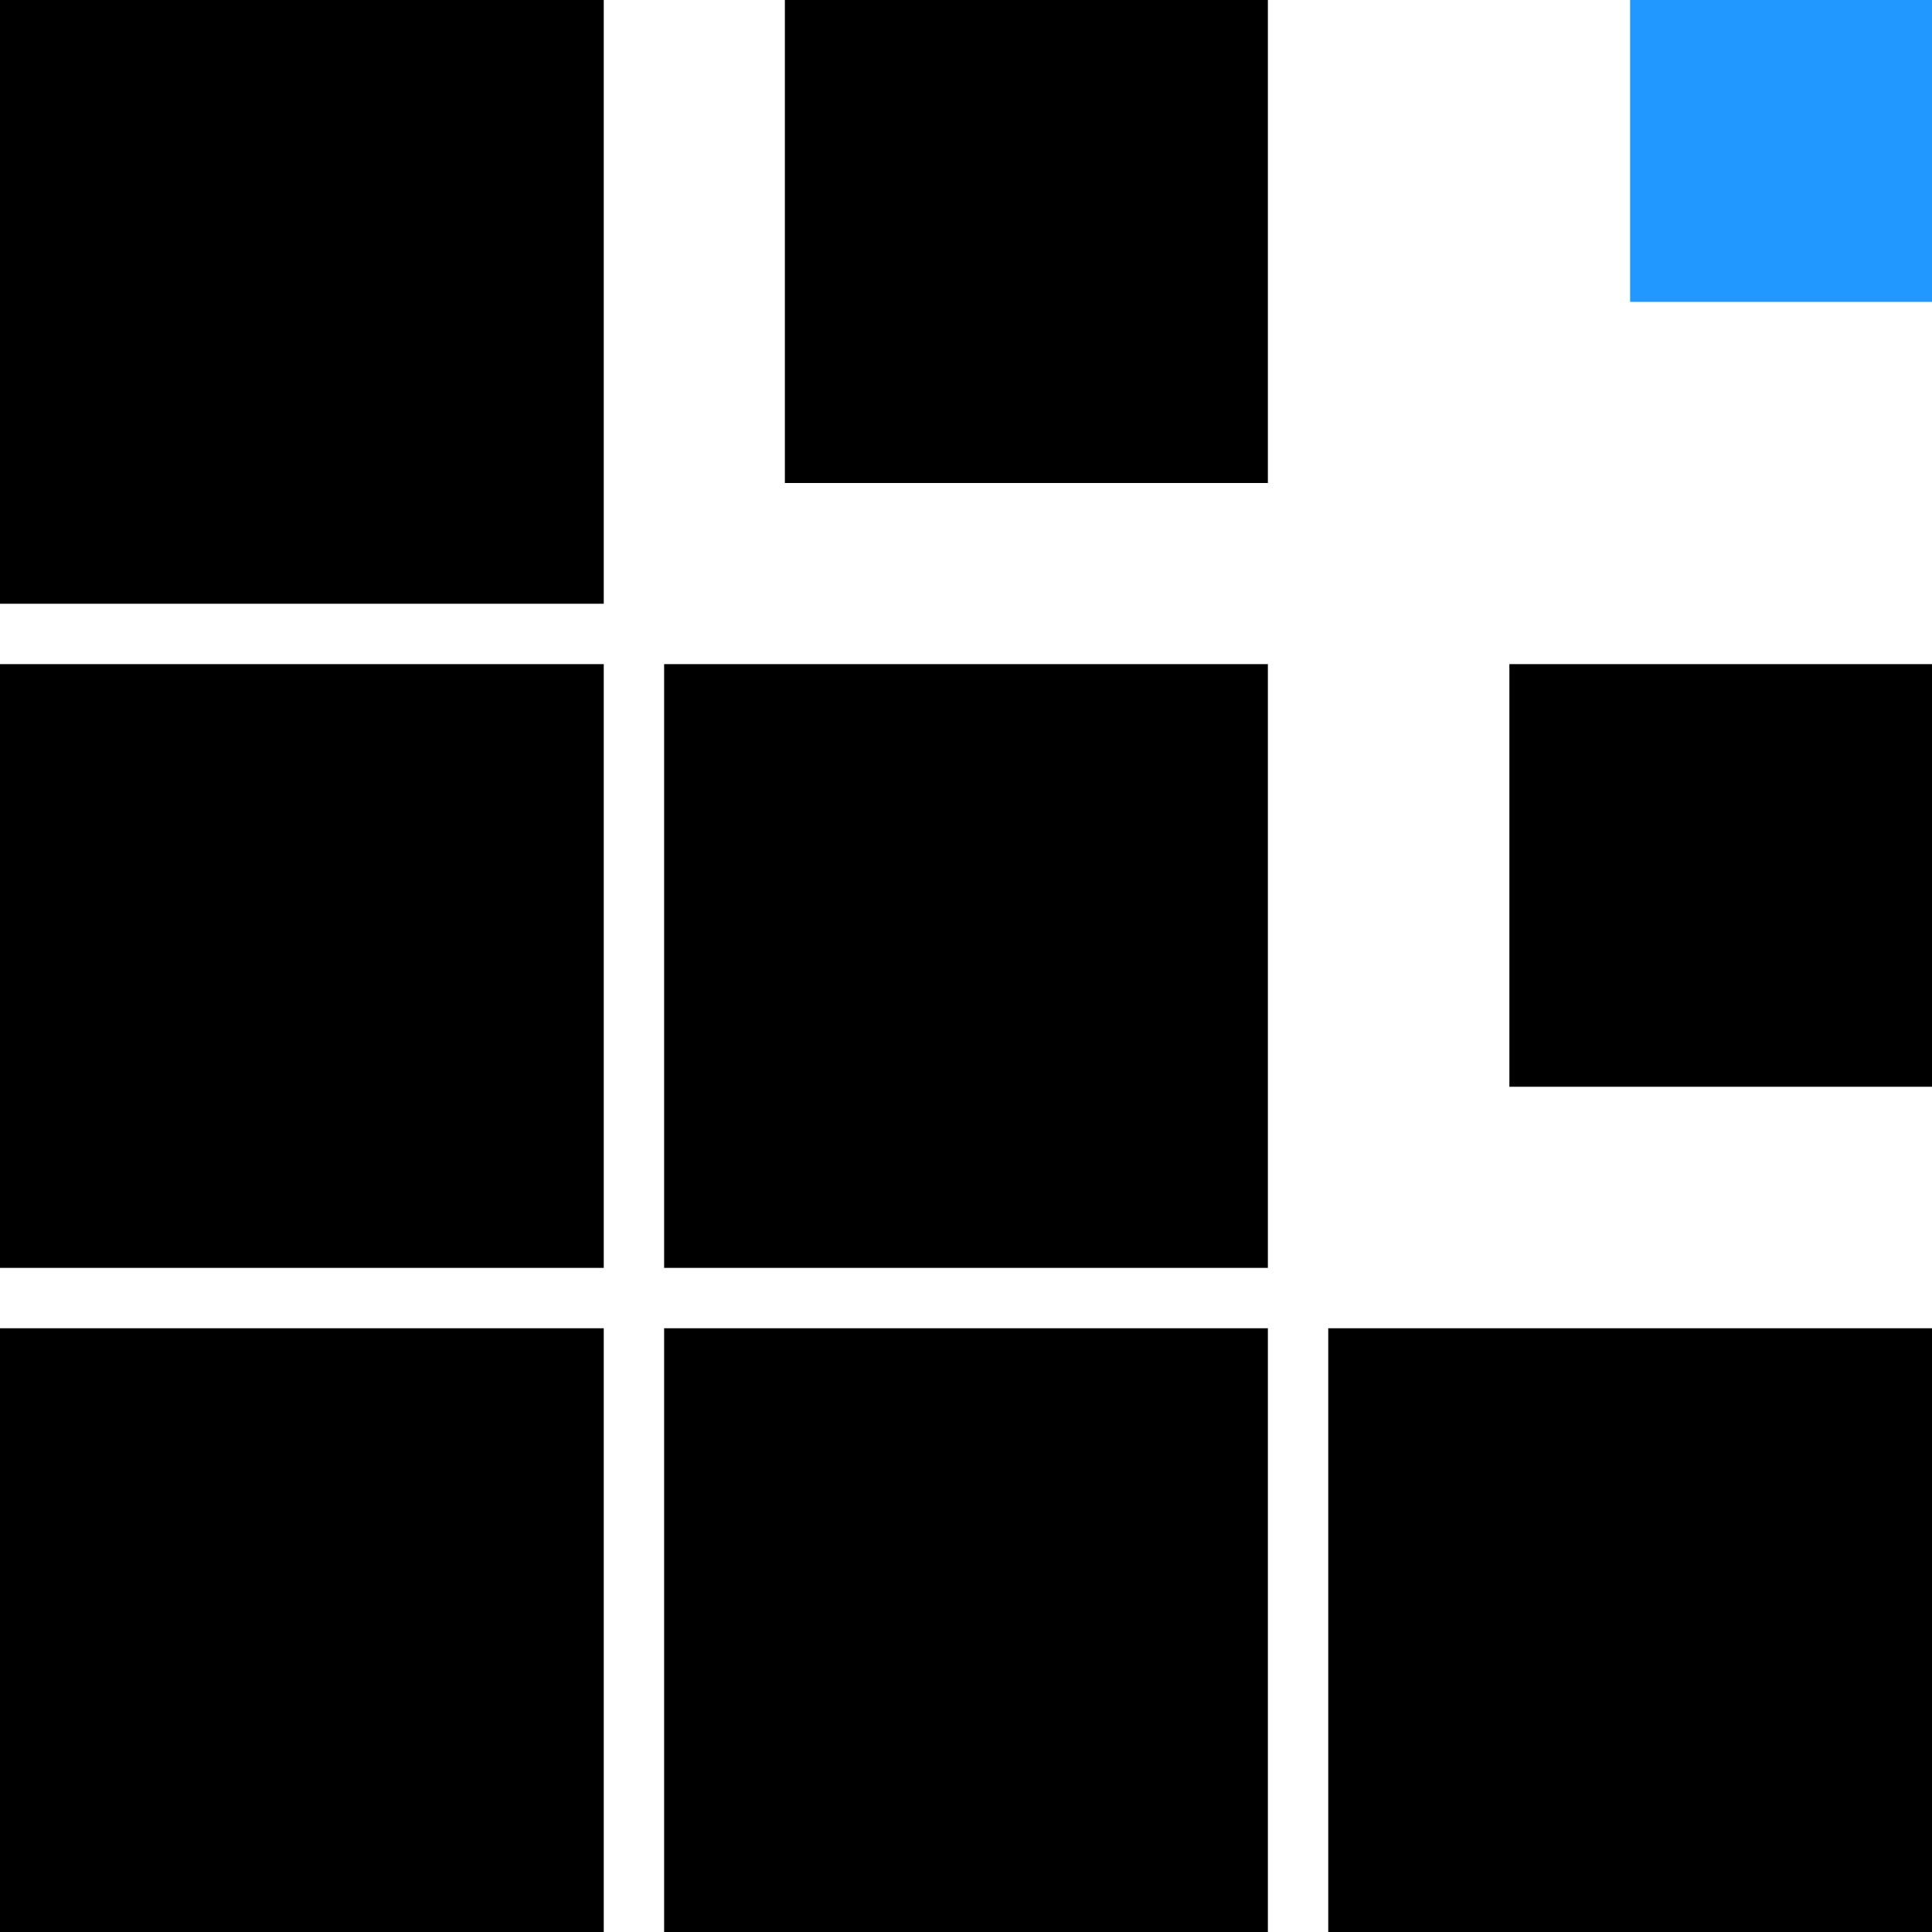
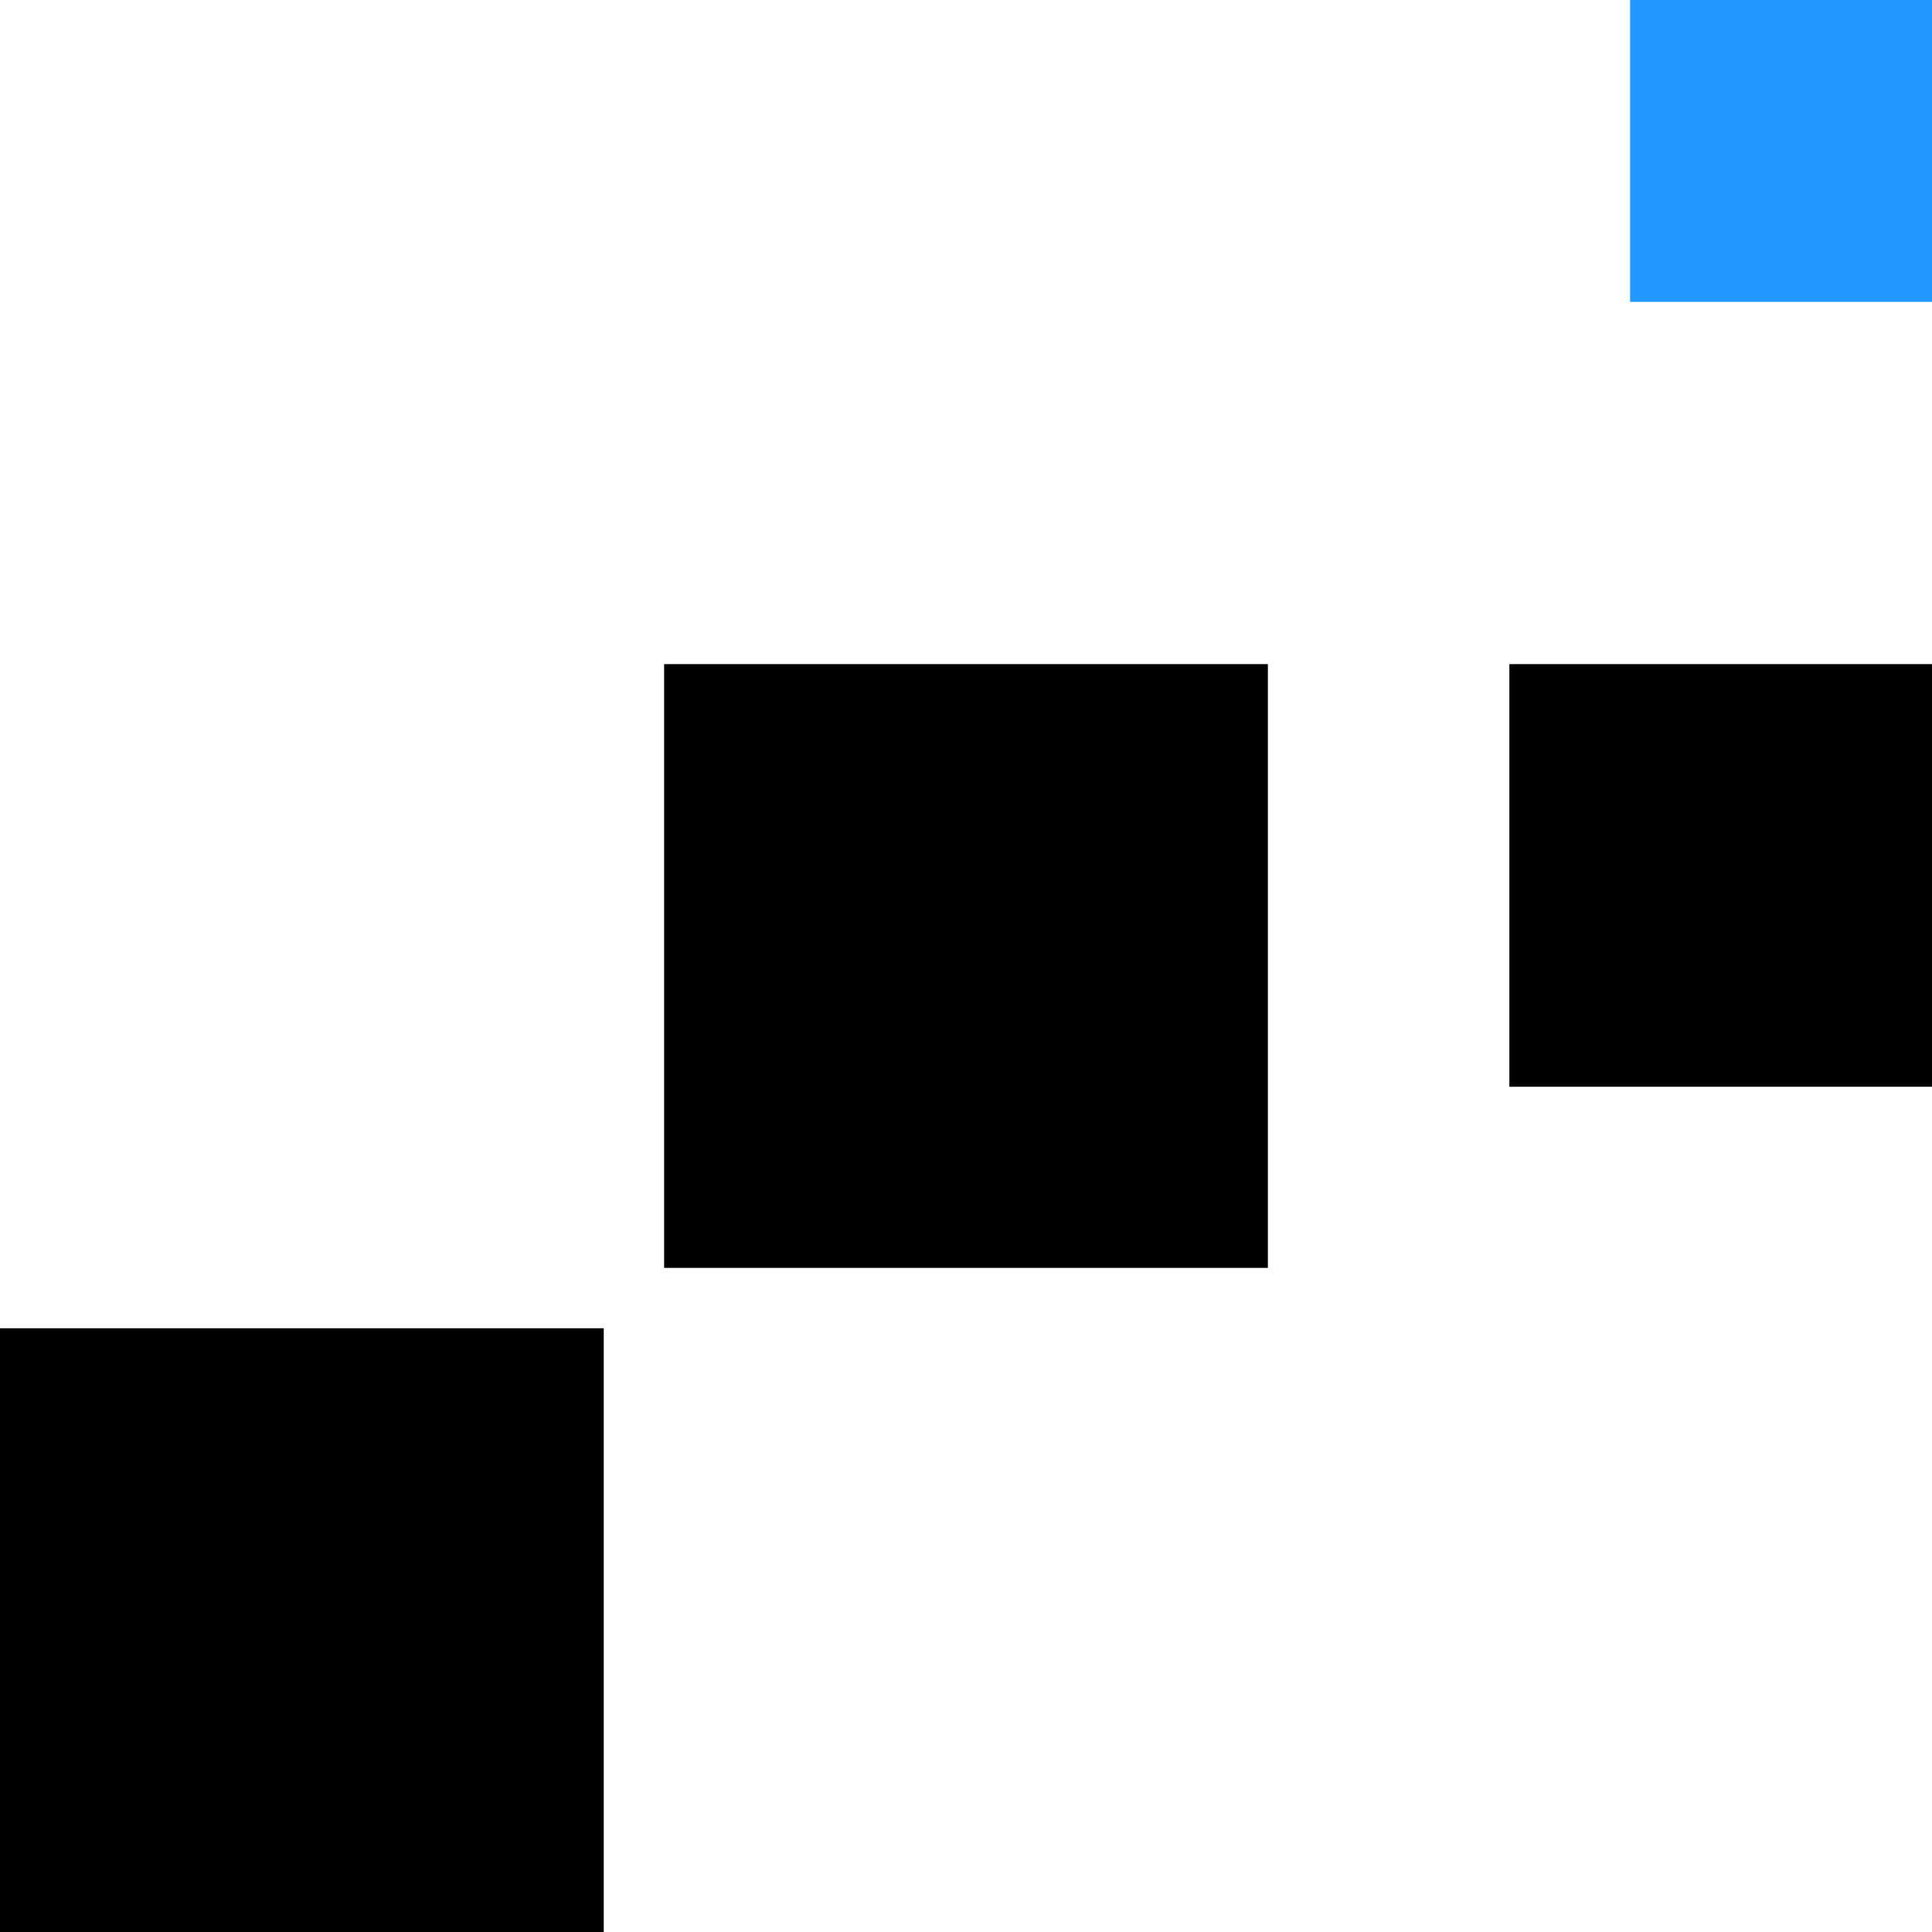
<svg xmlns="http://www.w3.org/2000/svg" xmlns:ns1="http://sodipodi.sourceforge.net/DTD/sodipodi-0.dtd" xmlns:ns2="http://www.inkscape.org/namespaces/inkscape" width="32" height="32" viewBox="0 0 32 32" fill="none" version="1.1" id="svg20" ns1:docname="5a33c345d394620fcb4f6ea7d0ec9d0d.svg">
  <defs id="defs24" />
  <ns1:namedview id="namedview22" pagecolor="#ffffff" bordercolor="#666666" borderopacity="1.0" ns2:pageshadow="2" ns2:pageopacity="0.0" ns2:pagecheckerboard="0" />
-   <rect width="10" height="10" fill="black" id="rect2" />
-   <rect y="11" width="10" height="10" fill="black" id="rect4" />
  <rect y="22" width="10" height="10" fill="black" id="rect6" />
-   <rect x="11" y="22" width="10" height="10" fill="black" id="rect8" />
  <rect x="11" y="11" width="10" height="10" fill="black" id="rect10" />
-   <rect x="22" y="22" width="10" height="10" fill="black" id="rect12" />
  <rect x="25" y="11" width="7" height="7" fill="black" id="rect14" />
-   <rect x="13" width="8" height="8" fill="black" id="rect16" />
  <rect x="27" width="5" height="5" fill="#2098FF" id="rect18" />
</svg>